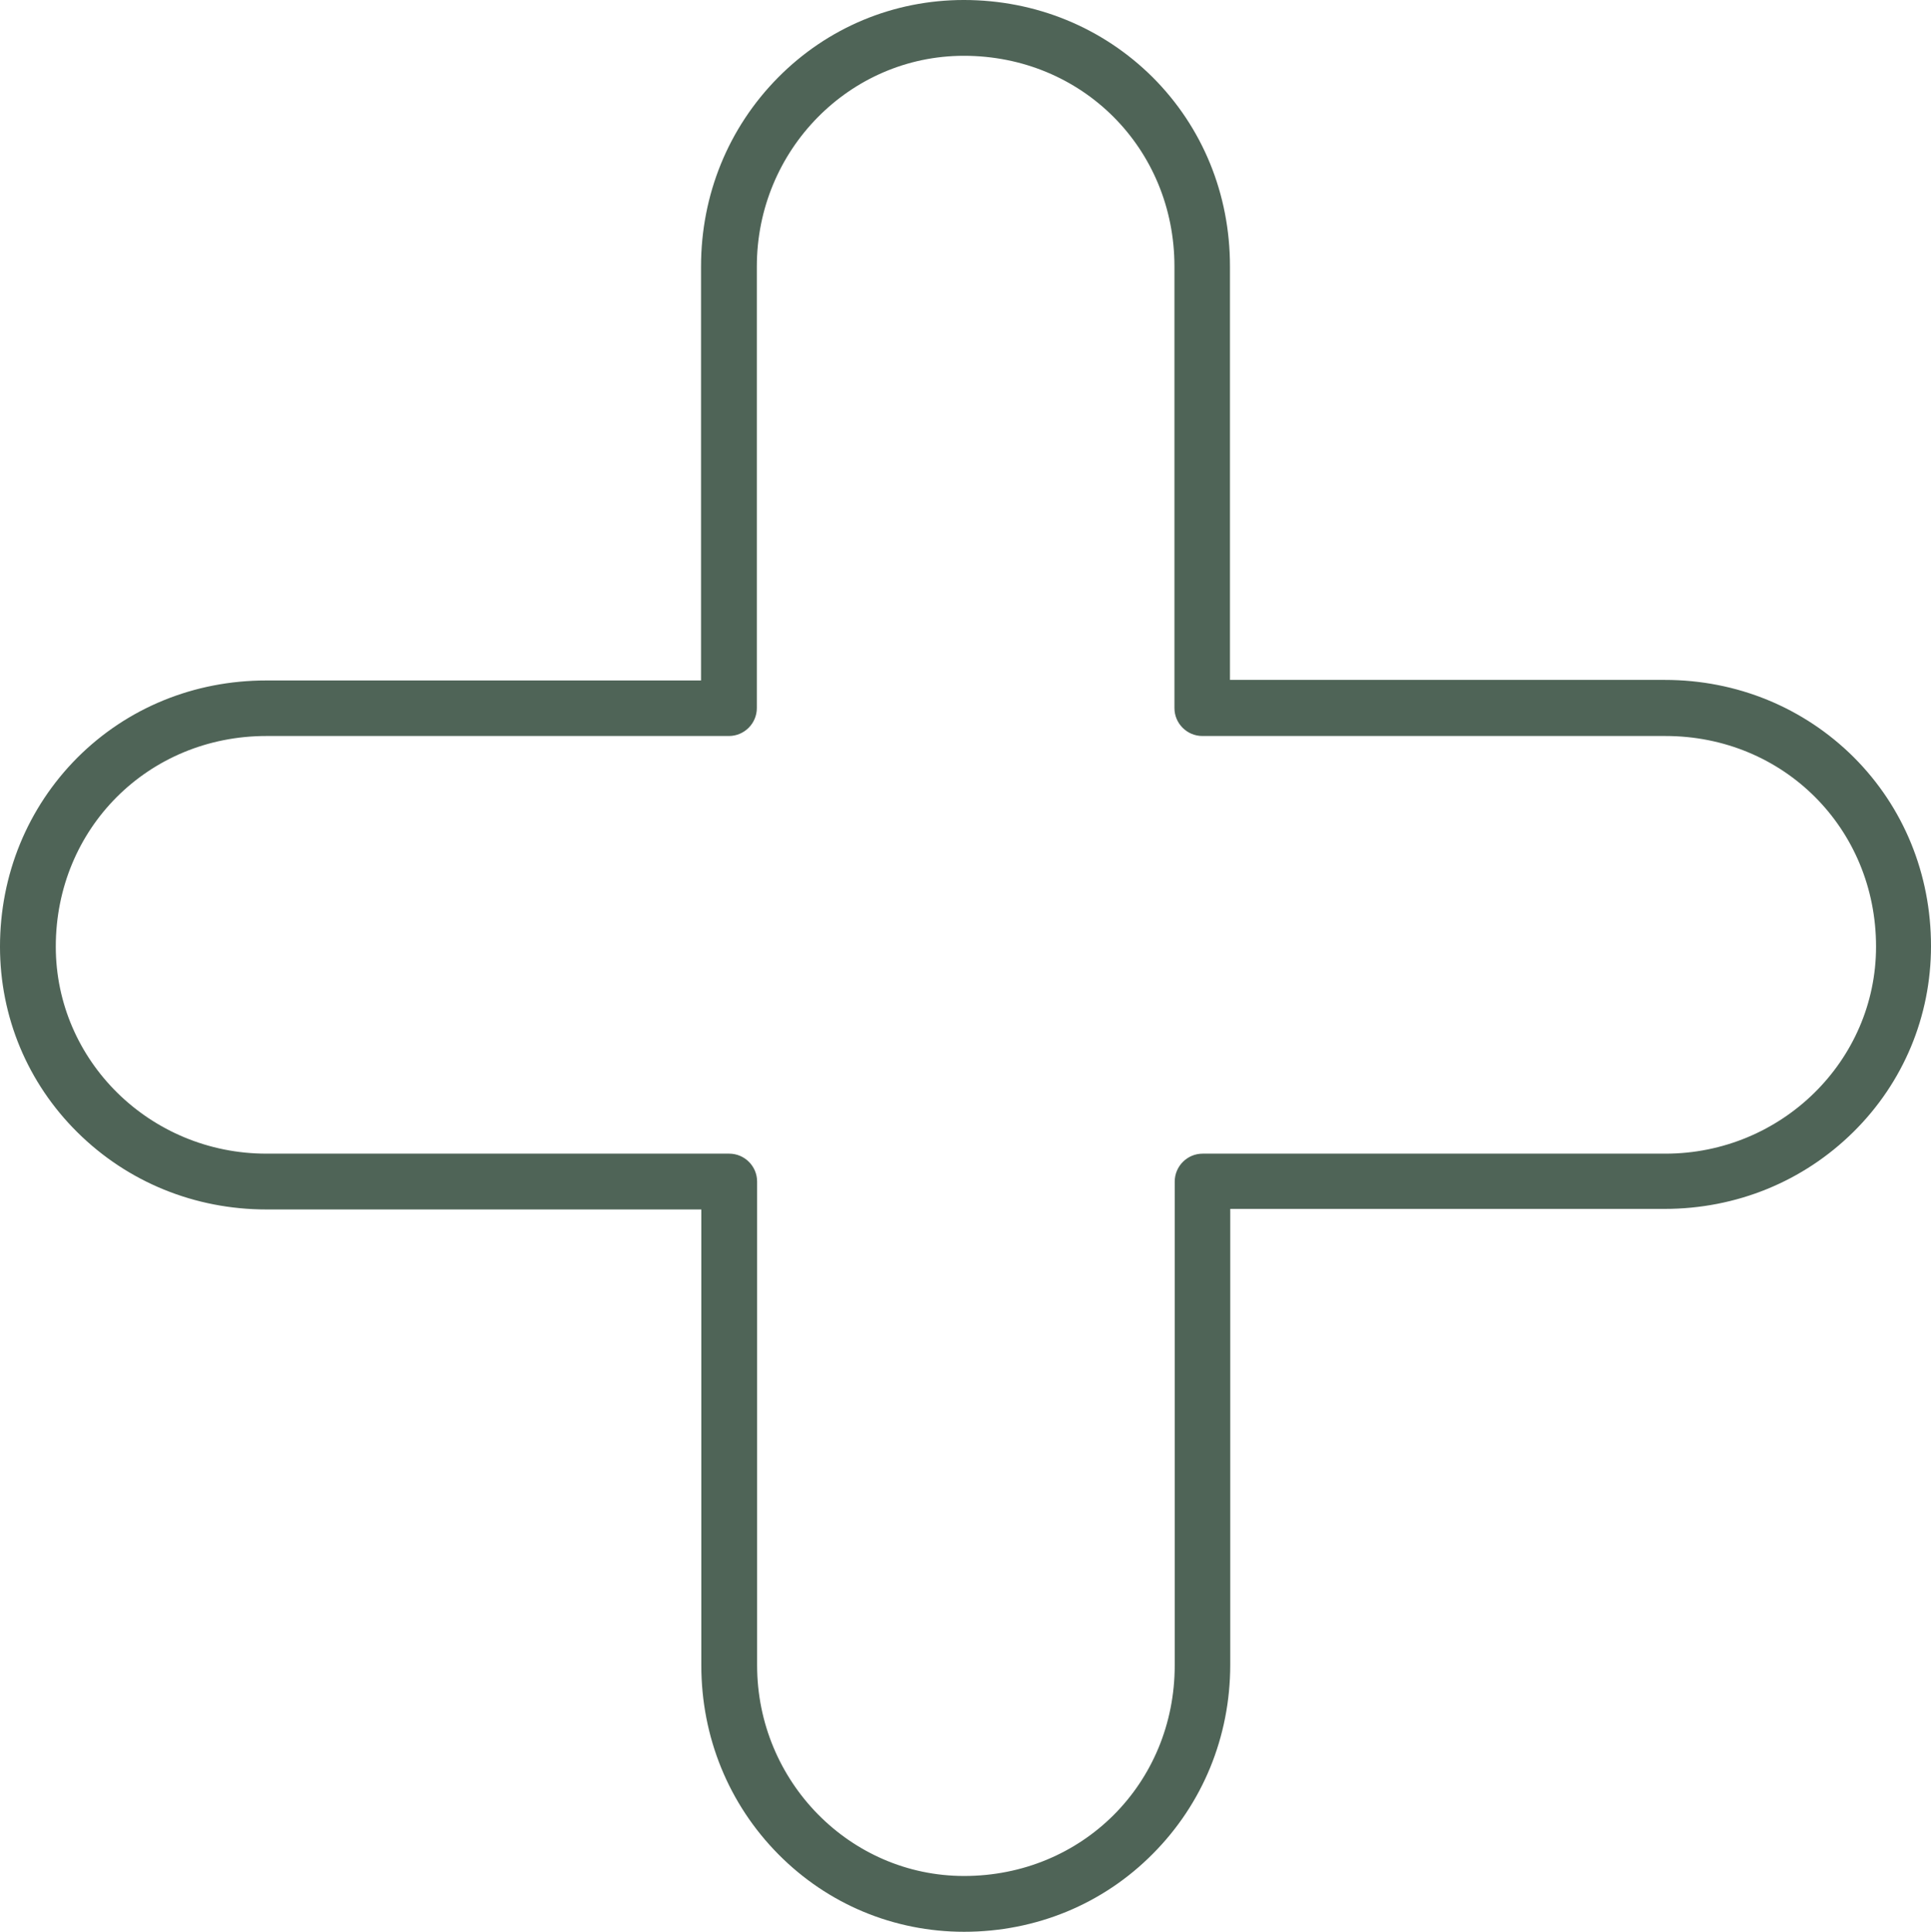
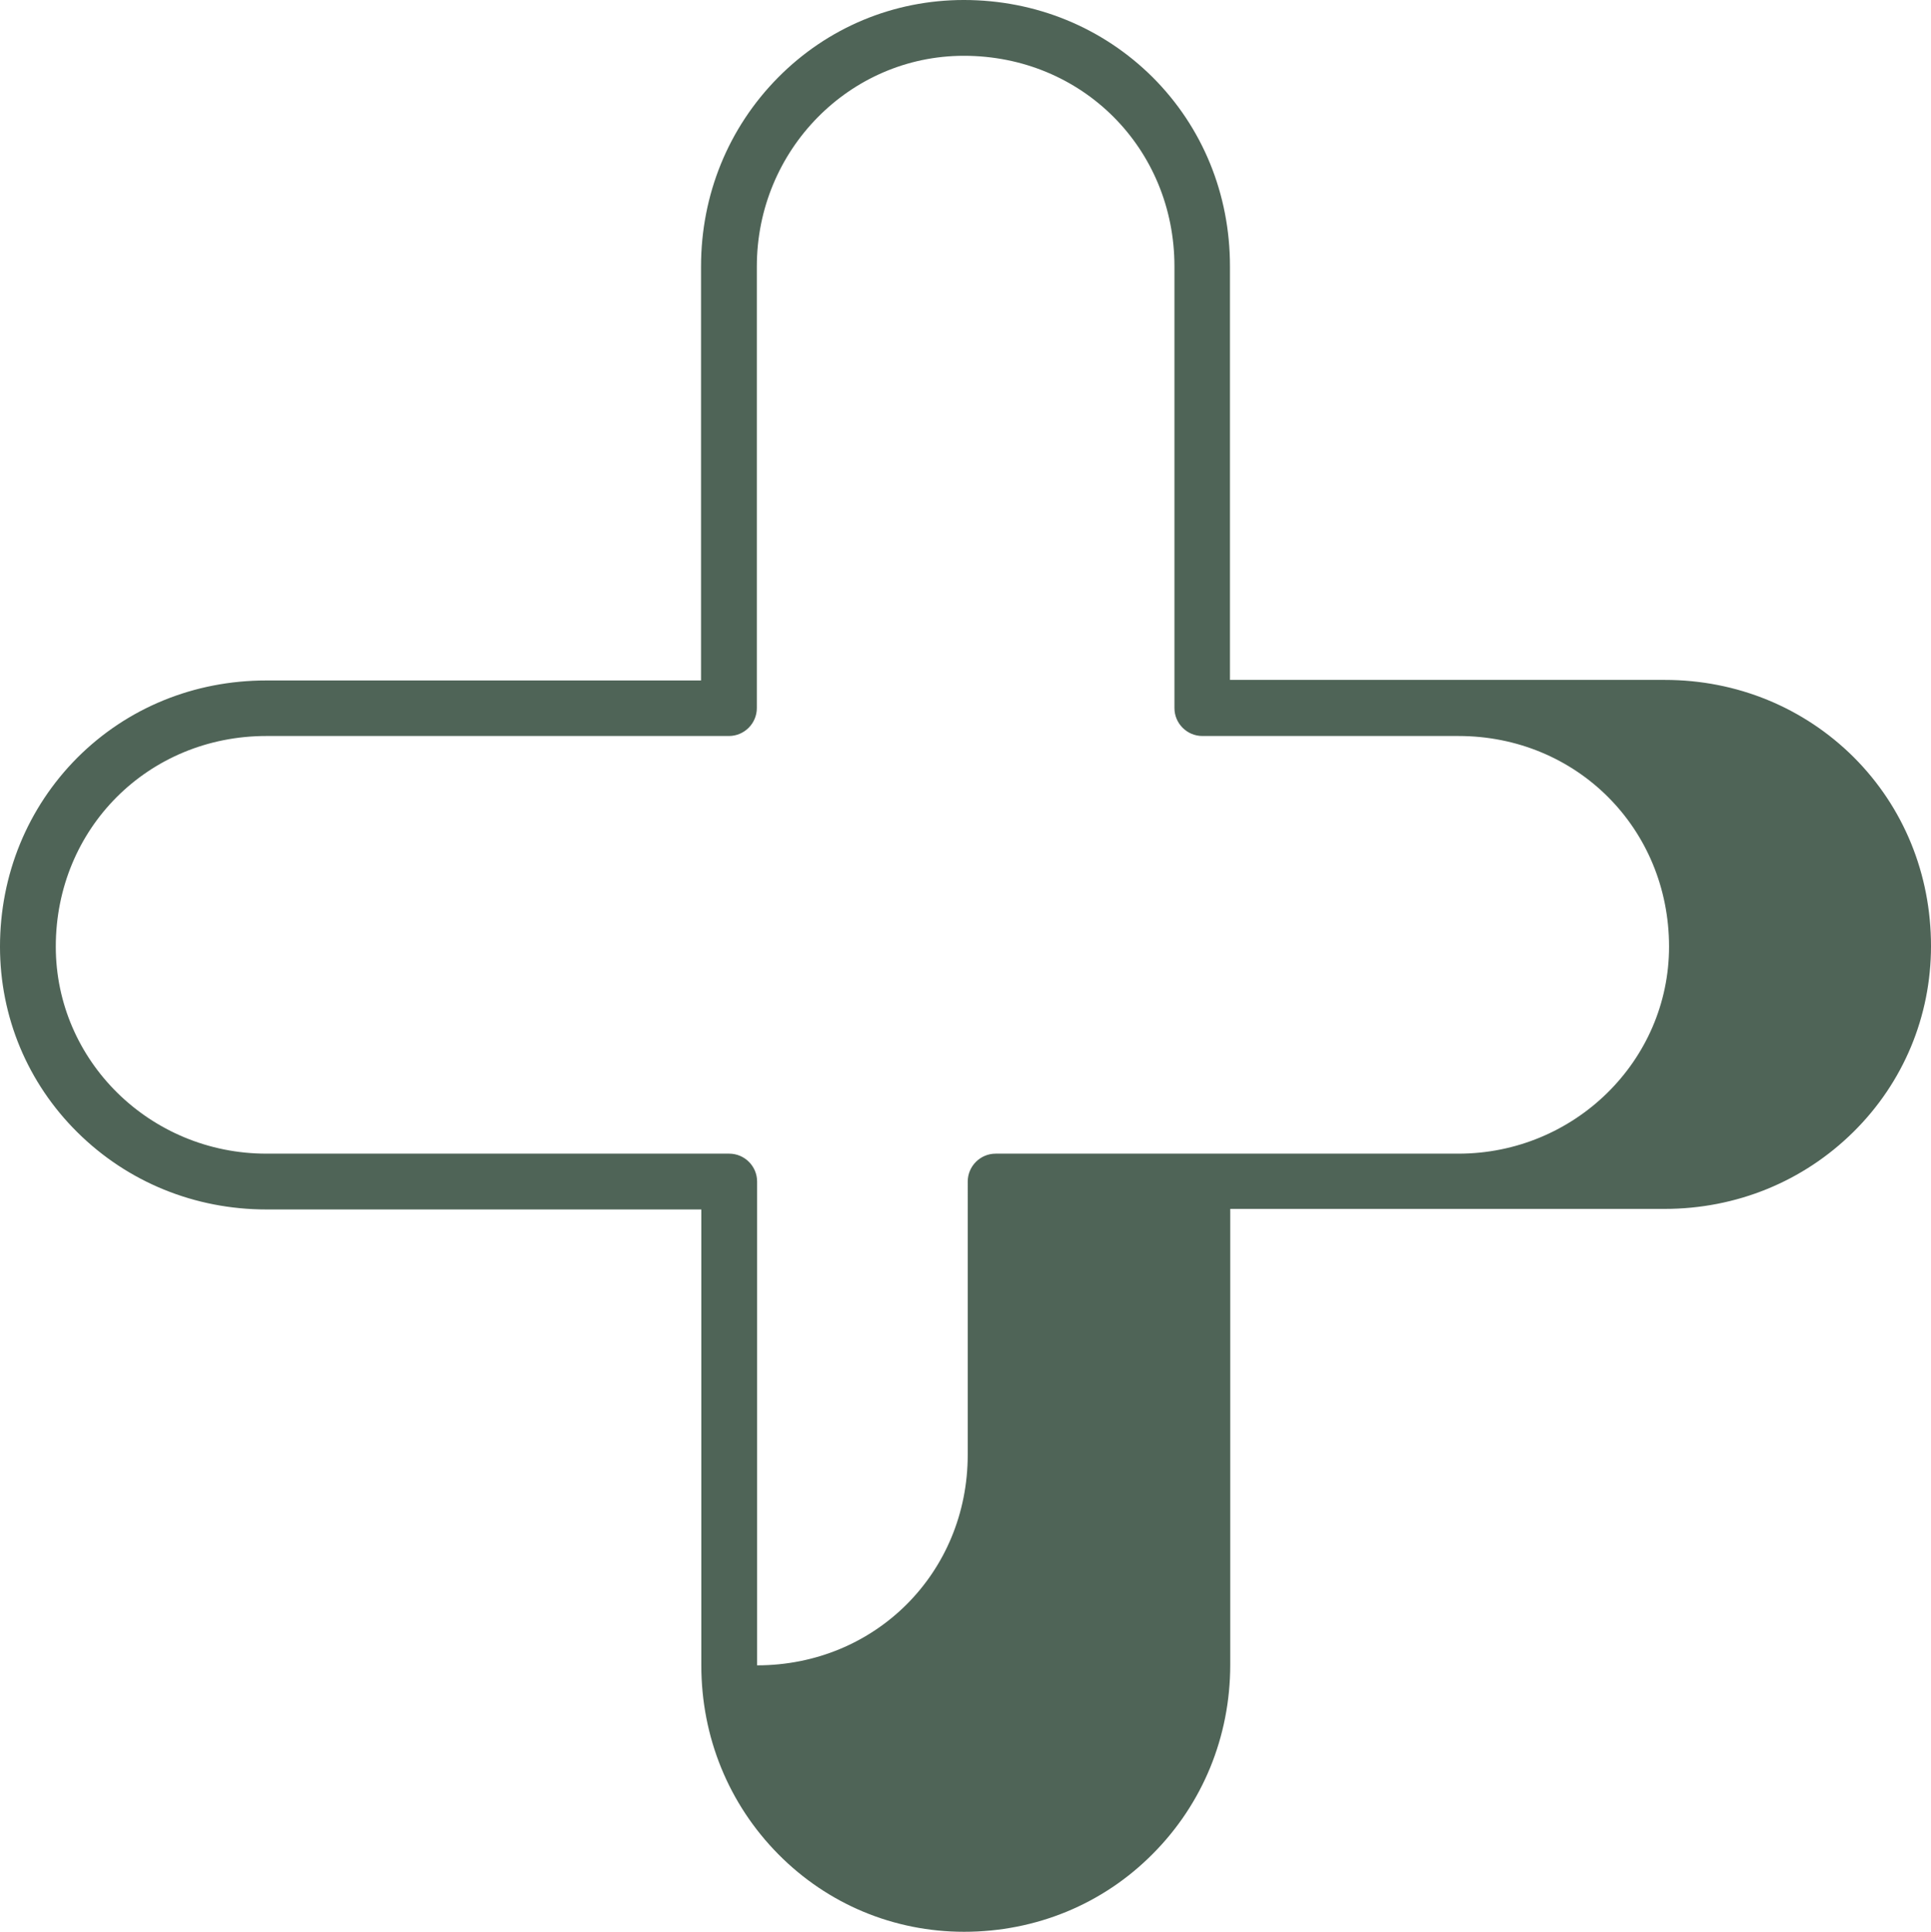
<svg xmlns="http://www.w3.org/2000/svg" fill="#4f6457" height="692.4" preserveAspectRatio="xMidYMid meet" version="1" viewBox="53.8 53.8 692.2 692.4" width="692.2" zoomAndPan="magnify">
  <g id="change1_1">
-     <path d="M399.4,746.2c-25.2,0-48.9-9.9-66.6-27.8c-17.8-18-27.6-42-27.6-67.7V487.3H149.3c-25.7,0-49.7-9.8-67.7-27.6 c-17.9-17.7-27.8-41.4-27.8-66.6c0-25.8,9.9-49.8,27.7-67.7c17.9-17.9,41.9-27.7,67.7-27.7h155.9V149.3c0-25.7,9.8-49.7,27.6-67.7 c17.7-17.9,41.4-27.8,66.6-27.8c25.8,0,49.8,9.9,67.7,27.7c17.9,17.9,27.7,41.9,27.7,67.7v148.3h155.9c25.8,0,49.8,9.9,67.7,27.7 c17.9,17.9,27.7,41.9,27.7,67.7c0,25.2-9.9,48.9-27.8,66.6c-18,17.8-42,27.6-67.7,27.6H494.8v163.4c0,25.8-9.9,49.8-27.7,67.7 C449.2,736.3,425.1,746.2,399.4,746.2z M149.3,317.6c-42.3,0-75.5,33.1-75.5,75.5c0,40.9,33.8,74.2,75.5,74.2h165.9 c5.5,0,10,4.5,10,10v173.4c0,41.6,33.3,75.5,74.2,75.5c42.3,0,75.5-33.1,75.5-75.5V477.3c0-5.5,4.5-10,10-10h165.9 c41.6,0,75.5-33.3,75.5-74.2c0-42.3-33.1-75.5-75.5-75.5H484.8c-5.5,0-10-4.5-10-10V149.3c0-42.3-33.1-75.5-75.5-75.5 c-40.9,0-74.2,33.8-74.2,75.5v158.3c0,5.5-4.5,10-10,10H149.3z" />
+     <path d="M399.4,746.2c-25.2,0-48.9-9.9-66.6-27.8c-17.8-18-27.6-42-27.6-67.7V487.3H149.3c-25.7,0-49.7-9.8-67.7-27.6 c-17.9-17.7-27.8-41.4-27.8-66.6c0-25.8,9.9-49.8,27.7-67.7c17.9-17.9,41.9-27.7,67.7-27.7h155.9V149.3c0-25.7,9.8-49.7,27.6-67.7 c17.7-17.9,41.4-27.8,66.6-27.8c25.8,0,49.8,9.9,67.7,27.7c17.9,17.9,27.7,41.9,27.7,67.7v148.3h155.9c25.8,0,49.8,9.9,67.7,27.7 c17.9,17.9,27.7,41.9,27.7,67.7c0,25.2-9.9,48.9-27.8,66.6c-18,17.8-42,27.6-67.7,27.6H494.8v163.4c0,25.8-9.9,49.8-27.7,67.7 C449.2,736.3,425.1,746.2,399.4,746.2z M149.3,317.6c-42.3,0-75.5,33.1-75.5,75.5c0,40.9,33.8,74.2,75.5,74.2h165.9 c5.5,0,10,4.5,10,10v173.4c42.3,0,75.5-33.1,75.5-75.5V477.3c0-5.5,4.5-10,10-10h165.9 c41.6,0,75.5-33.3,75.5-74.2c0-42.3-33.1-75.5-75.5-75.5H484.8c-5.5,0-10-4.5-10-10V149.3c0-42.3-33.1-75.5-75.5-75.5 c-40.9,0-74.2,33.8-74.2,75.5v158.3c0,5.5-4.5,10-10,10H149.3z" />
  </g>
</svg>